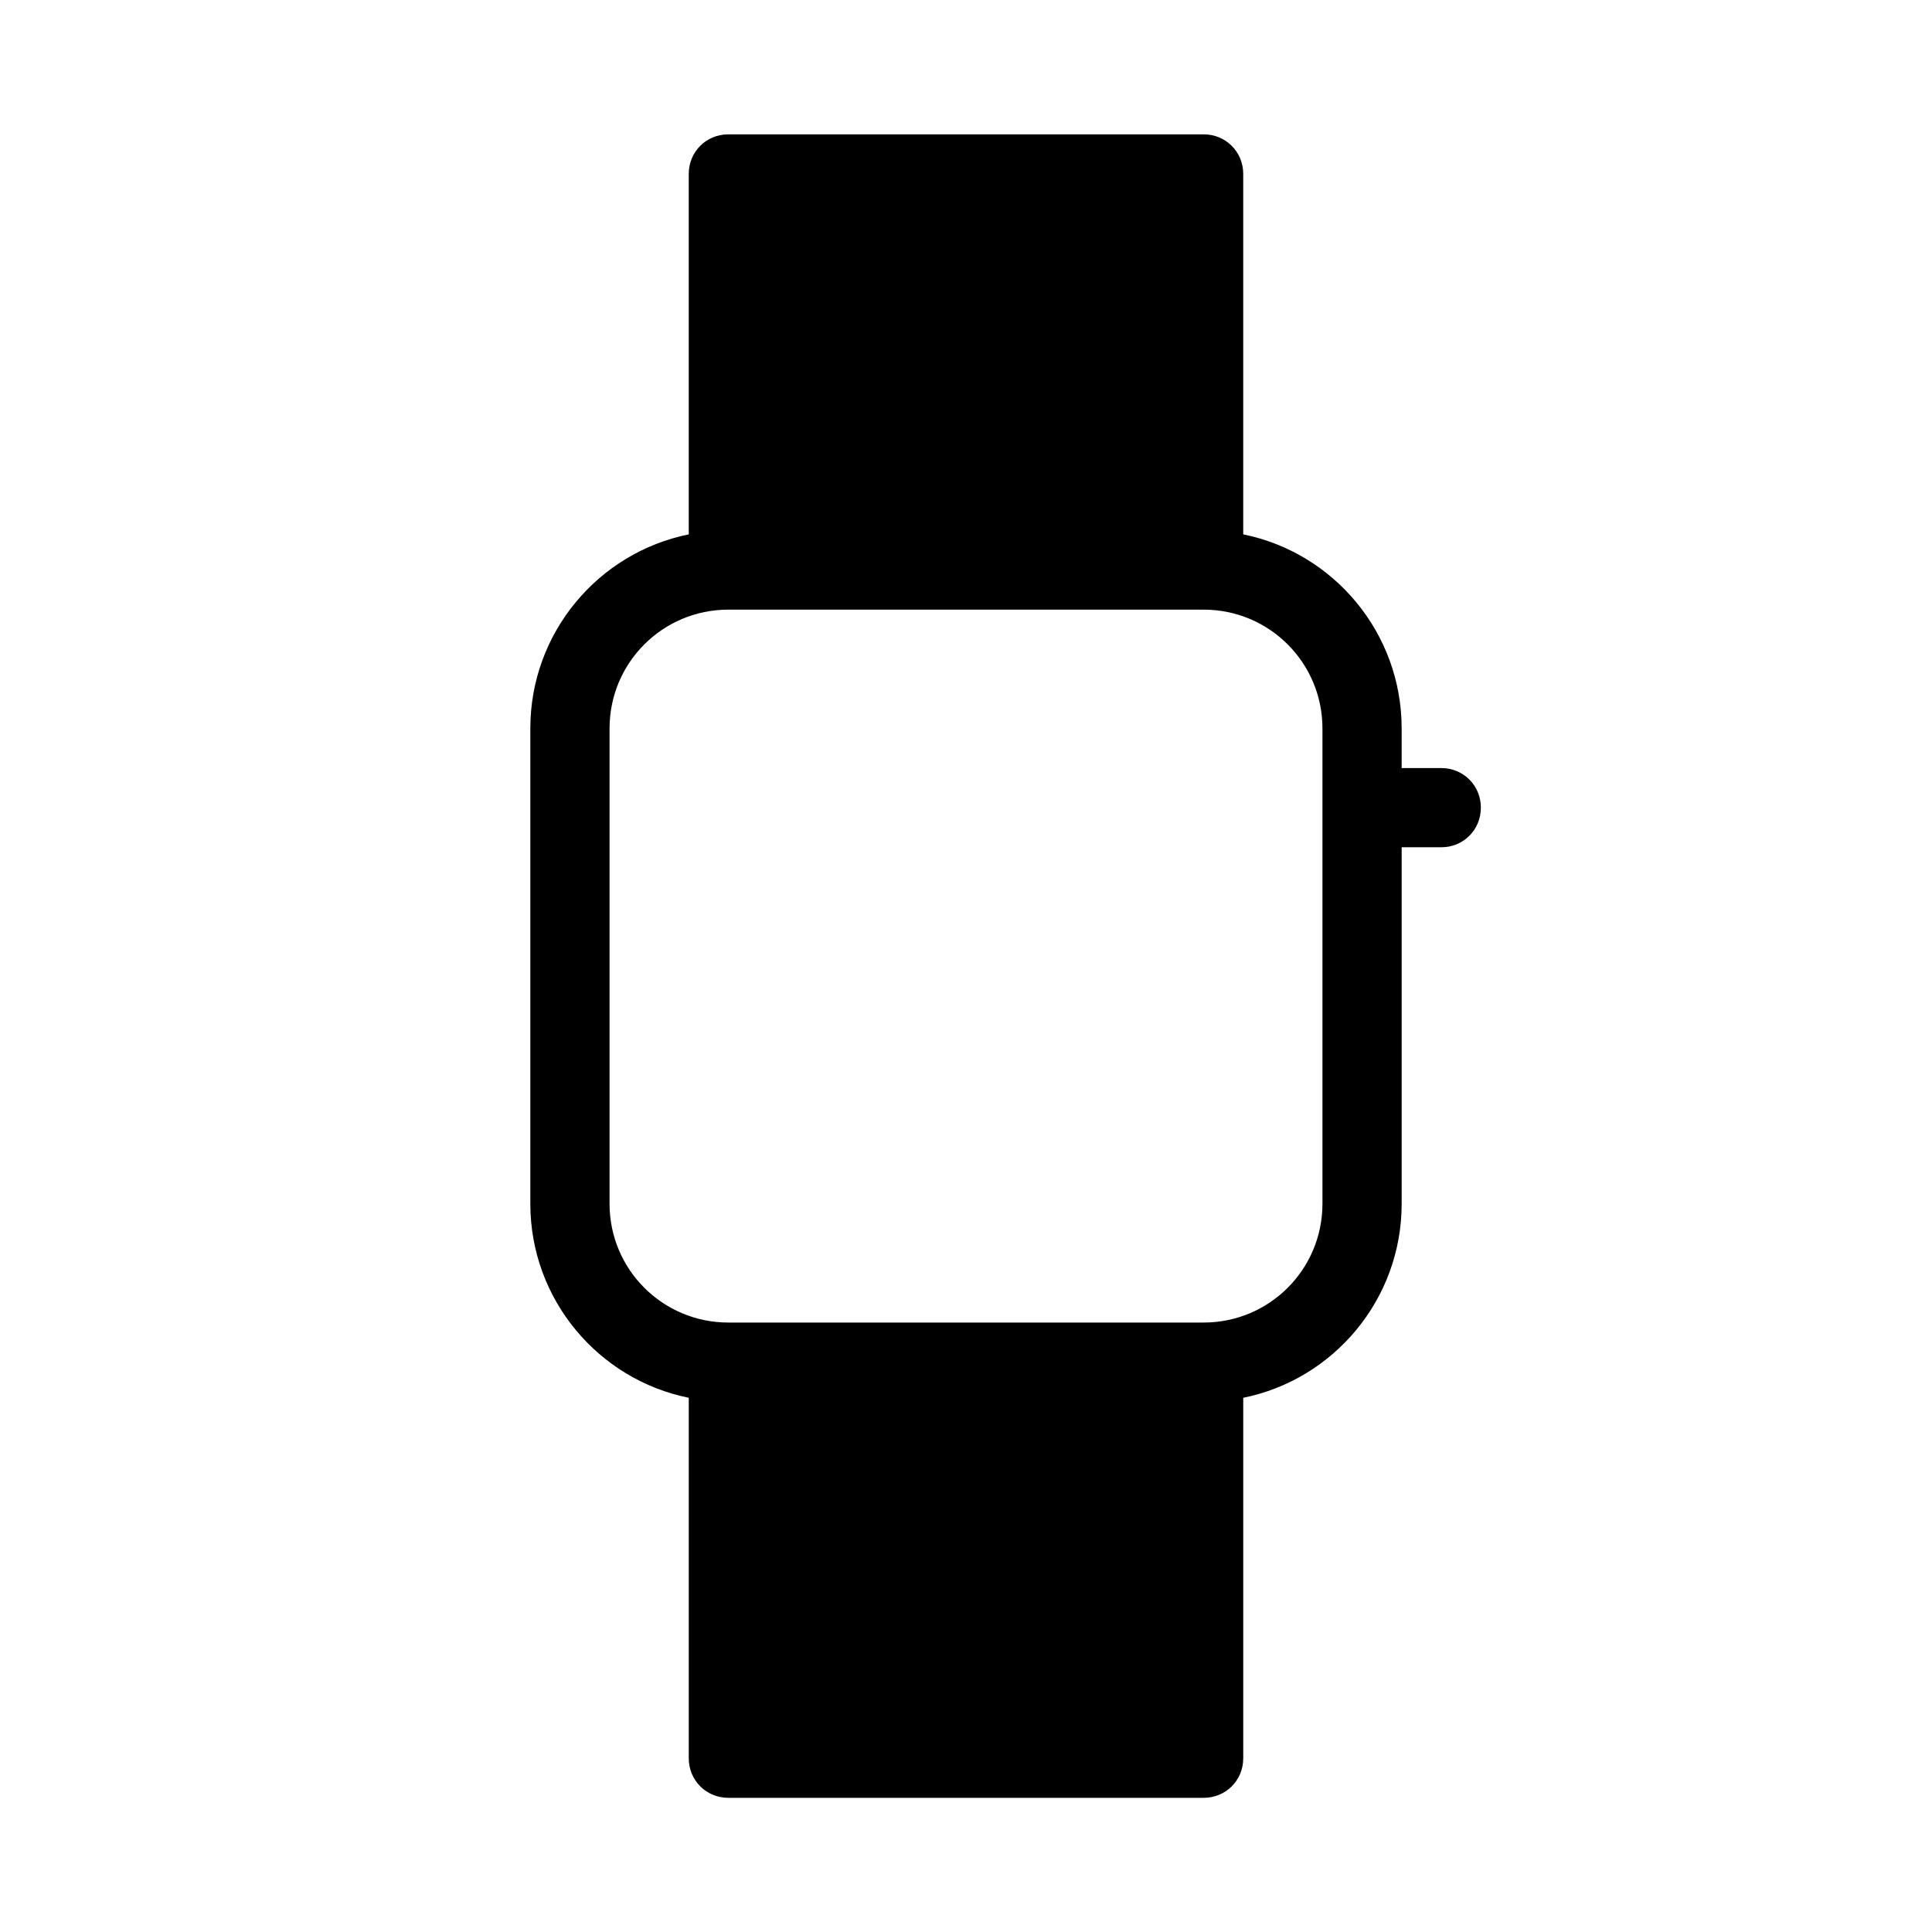
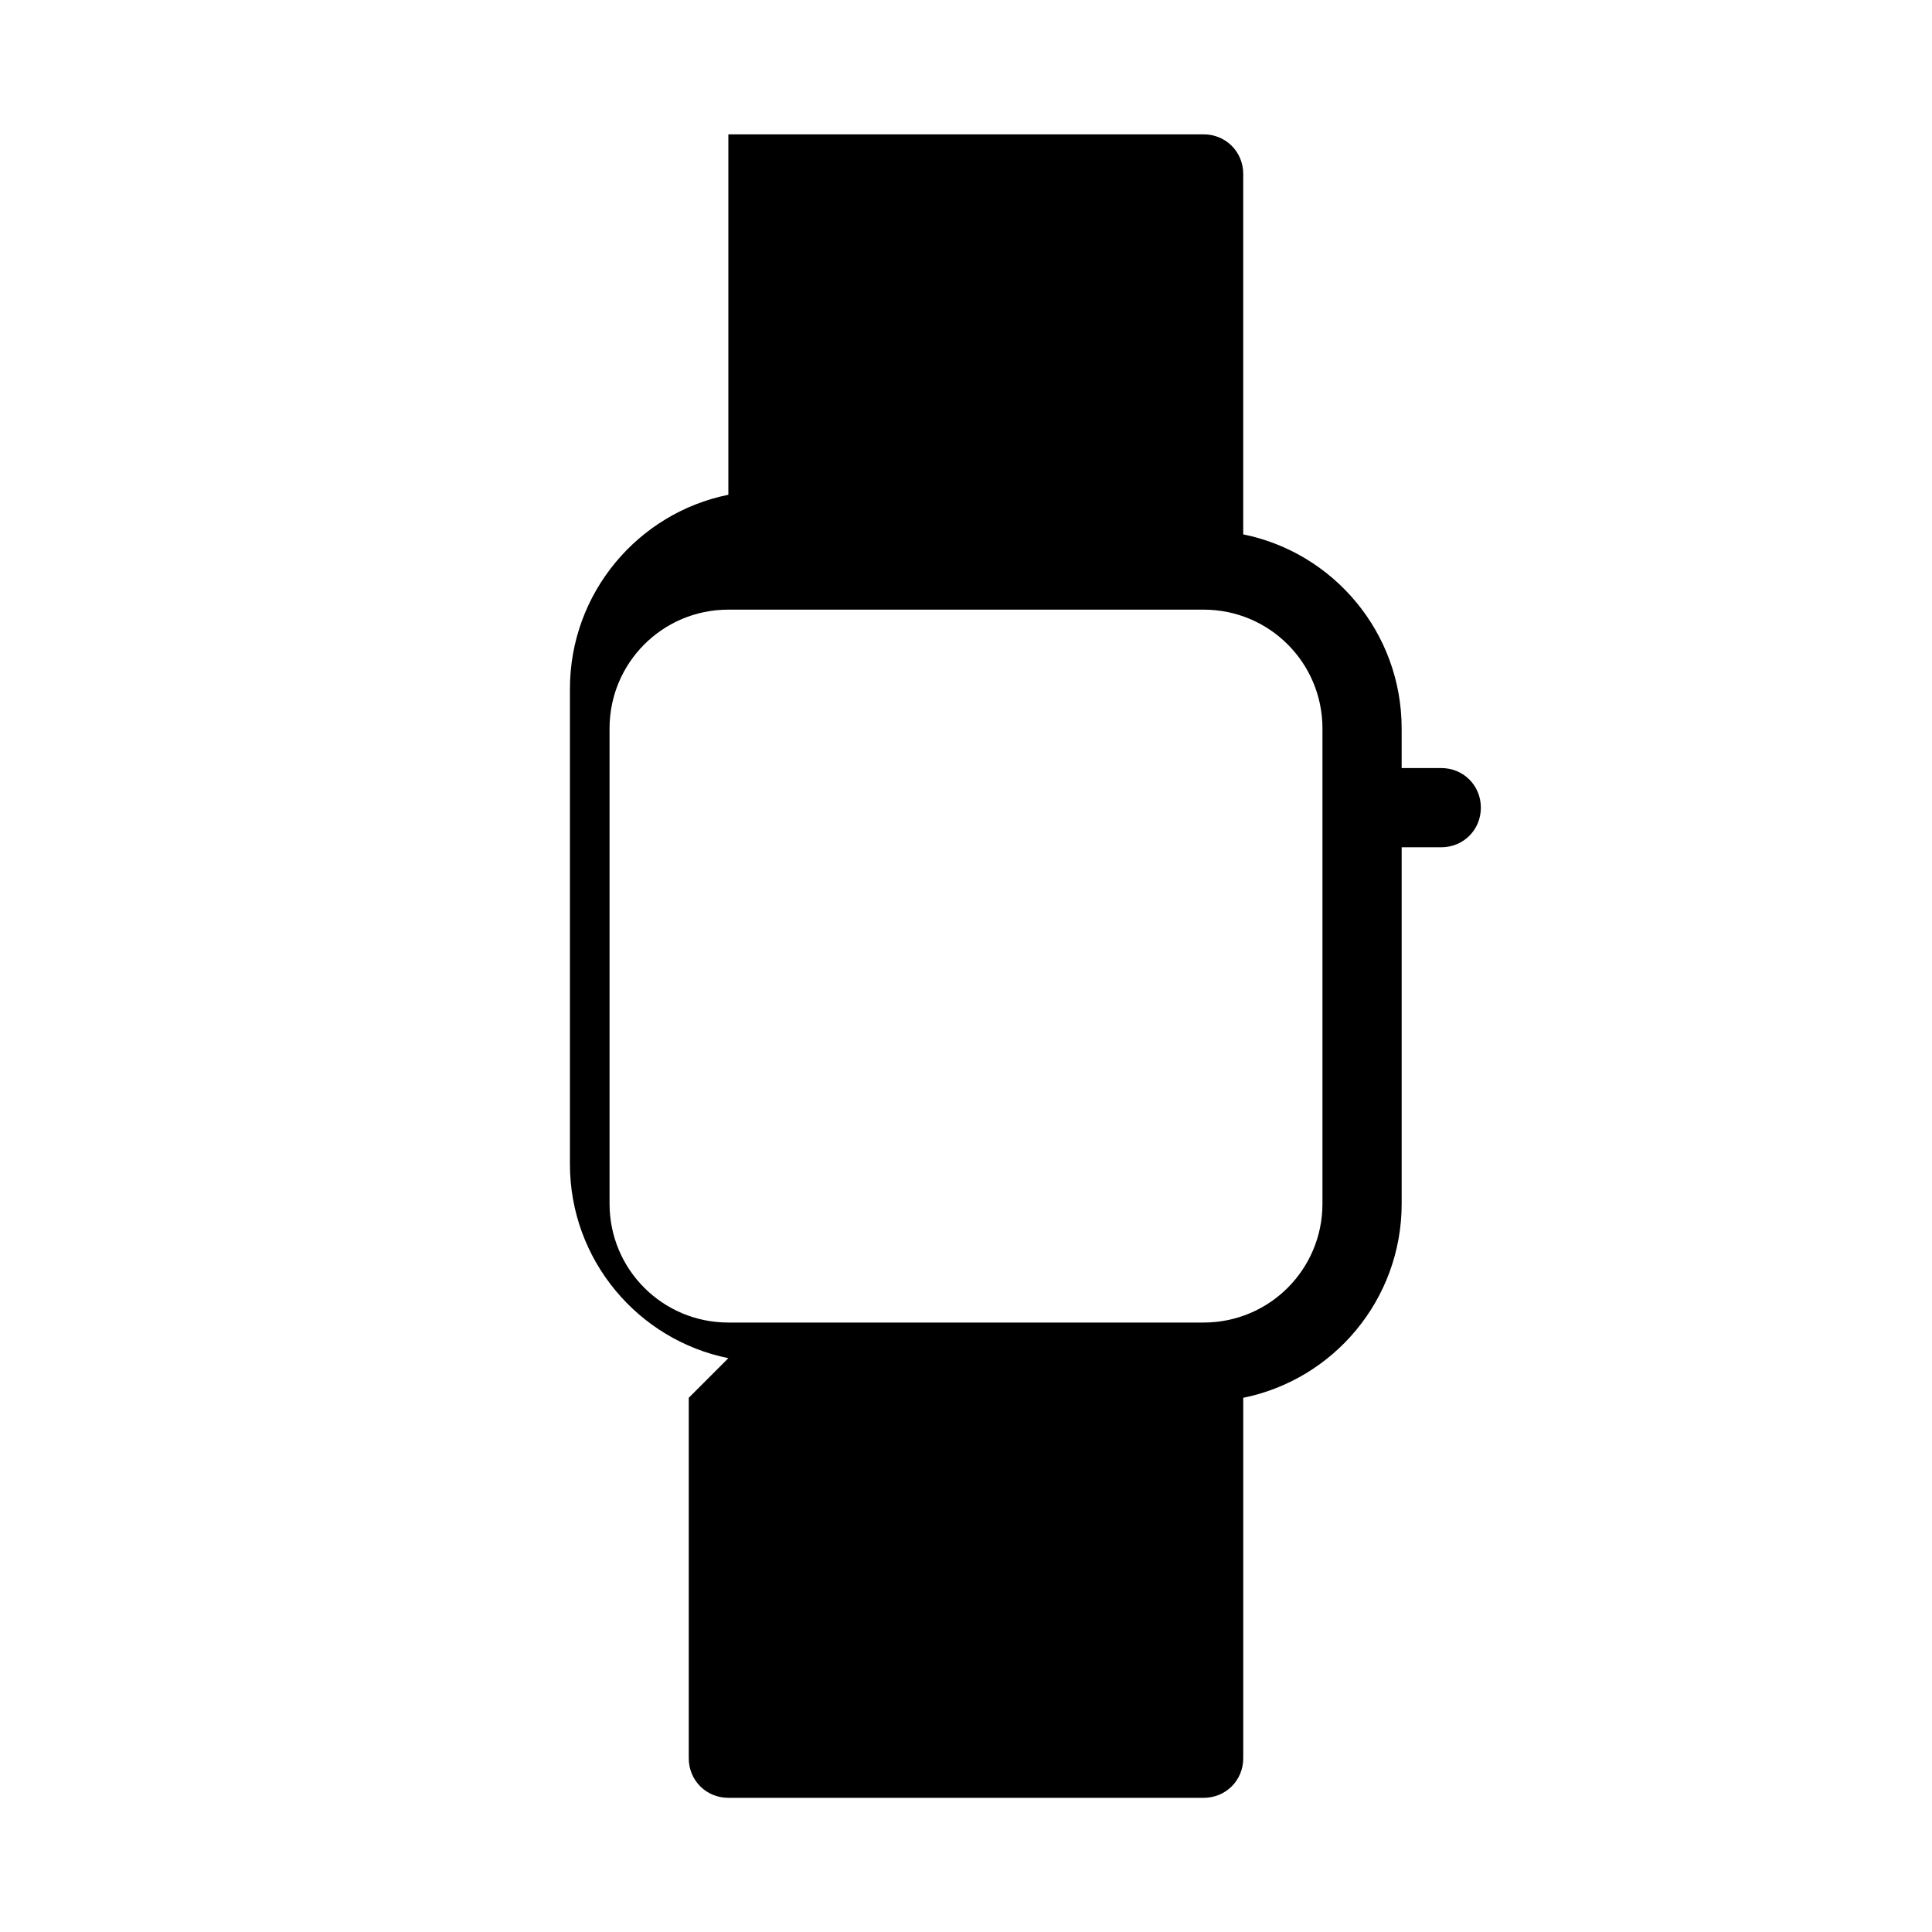
<svg xmlns="http://www.w3.org/2000/svg" fill="#000000" width="800px" height="800px" version="1.1" viewBox="144 144 512 512">
-   <path d="m326.53 514.43v95.516c0 5.879 4.617 10.496 10.496 10.496h125.95c5.879 0 10.496-4.617 10.496-10.496v-95.516c23.93-4.828 41.984-26.031 41.984-51.43v-94.465h10.492c5.879 0 10.496-4.617 10.496-10.496s-4.617-10.496-10.496-10.496h-10.496v-10.496c0-25.402-18.055-46.602-41.984-51.43v-95.516c0-5.879-4.617-10.496-10.496-10.496h-125.95c-5.879 0-10.496 4.617-10.496 10.496v95.516c-23.93 4.828-41.984 26.031-41.984 51.43v125.95c0 25.398 18.051 46.602 41.984 51.43zm-20.992-177.38c0-17.422 14.066-31.488 31.488-31.488h125.95c17.422 0 31.488 14.066 31.488 31.488v125.95c0 17.422-14.066 31.488-31.488 31.488h-125.95c-17.422 0-31.488-14.066-31.488-31.488z" />
+   <path d="m326.53 514.43v95.516c0 5.879 4.617 10.496 10.496 10.496h125.95c5.879 0 10.496-4.617 10.496-10.496v-95.516c23.93-4.828 41.984-26.031 41.984-51.43v-94.465h10.492c5.879 0 10.496-4.617 10.496-10.496s-4.617-10.496-10.496-10.496h-10.496v-10.496c0-25.402-18.055-46.602-41.984-51.43v-95.516c0-5.879-4.617-10.496-10.496-10.496h-125.95v95.516c-23.93 4.828-41.984 26.031-41.984 51.43v125.95c0 25.398 18.051 46.602 41.984 51.43zm-20.992-177.38c0-17.422 14.066-31.488 31.488-31.488h125.95c17.422 0 31.488 14.066 31.488 31.488v125.95c0 17.422-14.066 31.488-31.488 31.488h-125.95c-17.422 0-31.488-14.066-31.488-31.488z" />
</svg>